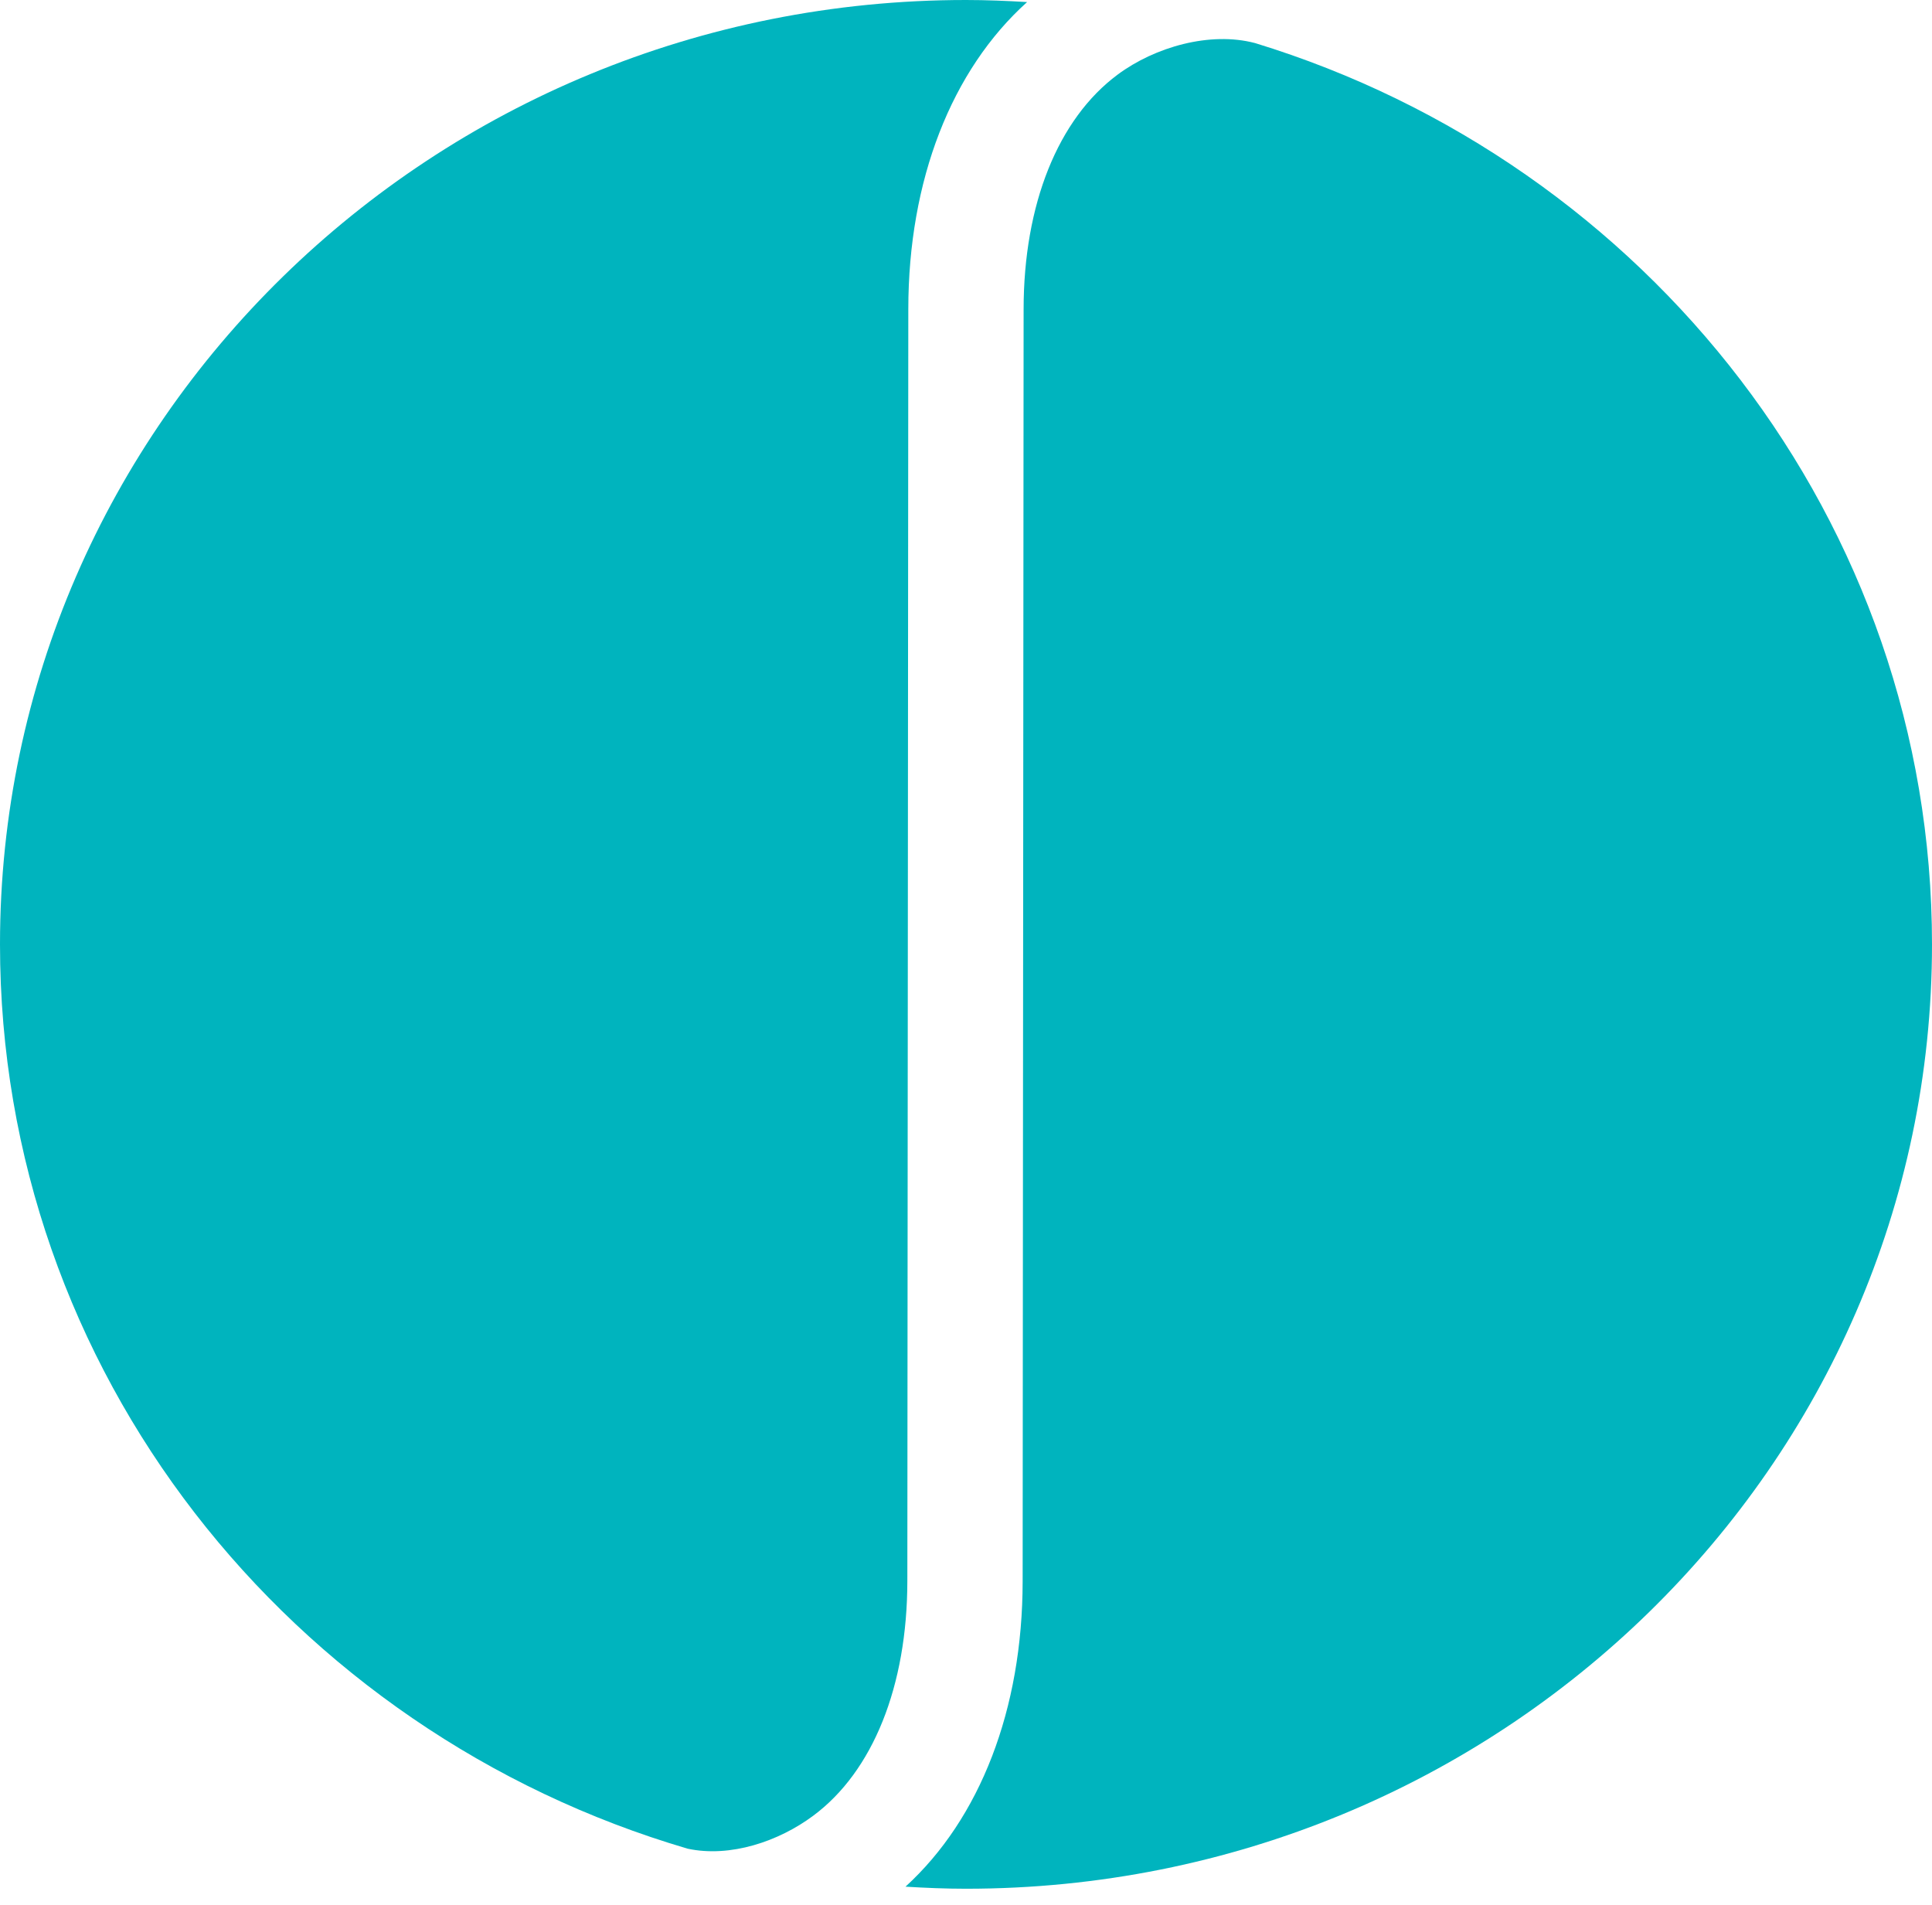
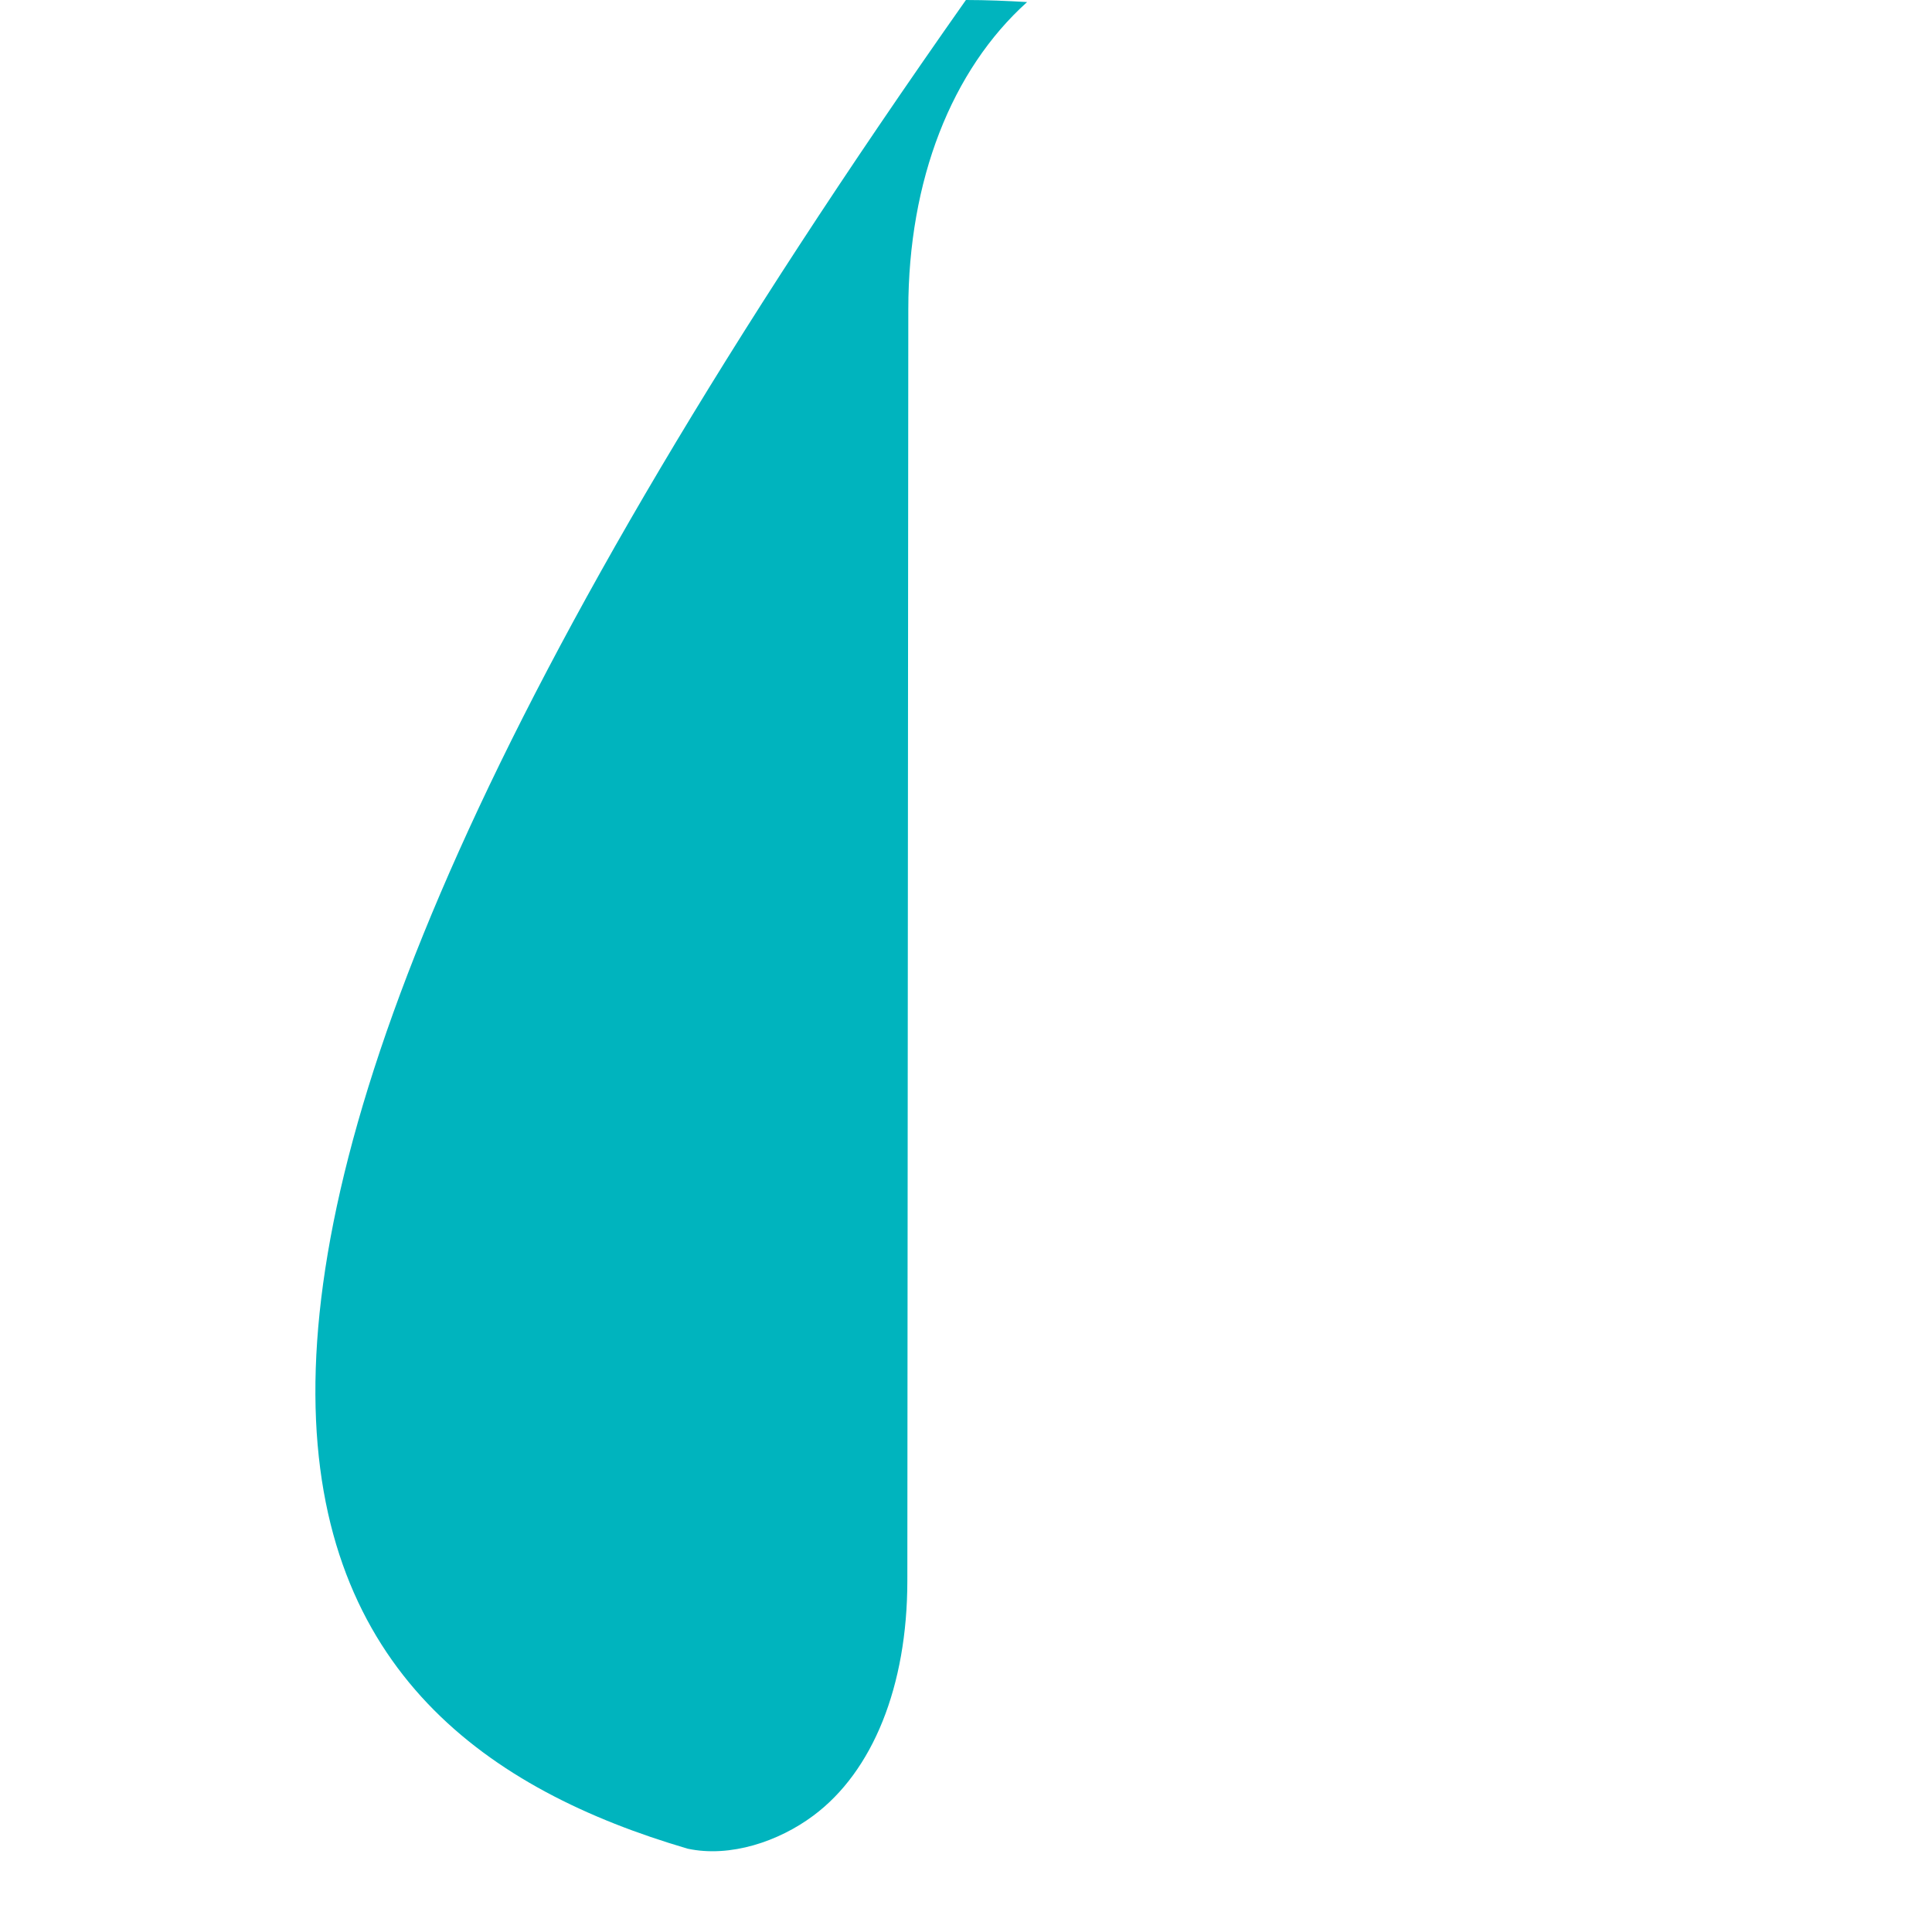
<svg xmlns="http://www.w3.org/2000/svg" width="72" height="71" viewBox="0 0 72 71" fill="none">
-   <path d="M30.308 67.664C32.533 66.013 33.811 62.828 33.814 58.922L33.85 11.515C33.853 6.714 35.458 2.613 38.277 0.077C37.523 0.032 36.765 0 35.997 0C16.118 0 1.19209e-07 15.757 1.19209e-07 35.193C1.19209e-07 51.103 10.802 64.54 25.629 68.894C27.217 69.233 29.021 68.623 30.308 67.664Z" fill="#00B4BE" />
-   <path d="M46.763 1.603C45.093 1.166 43.044 1.747 41.653 2.779C39.428 4.43 38.15 7.615 38.147 11.521L38.111 58.928C38.108 63.694 36.526 67.77 33.745 70.309C34.49 70.354 35.242 70.386 36 70.386C55.882 70.386 72 54.629 72 35.193C72 19.424 61.388 6.075 46.766 1.603H46.763Z" fill="#00B4BE" />
+   <path d="M30.308 67.664C32.533 66.013 33.811 62.828 33.814 58.922L33.85 11.515C33.853 6.714 35.458 2.613 38.277 0.077C37.523 0.032 36.765 0 35.997 0C1.19209e-07 51.103 10.802 64.54 25.629 68.894C27.217 69.233 29.021 68.623 30.308 67.664Z" fill="#00B4BE" />
</svg>